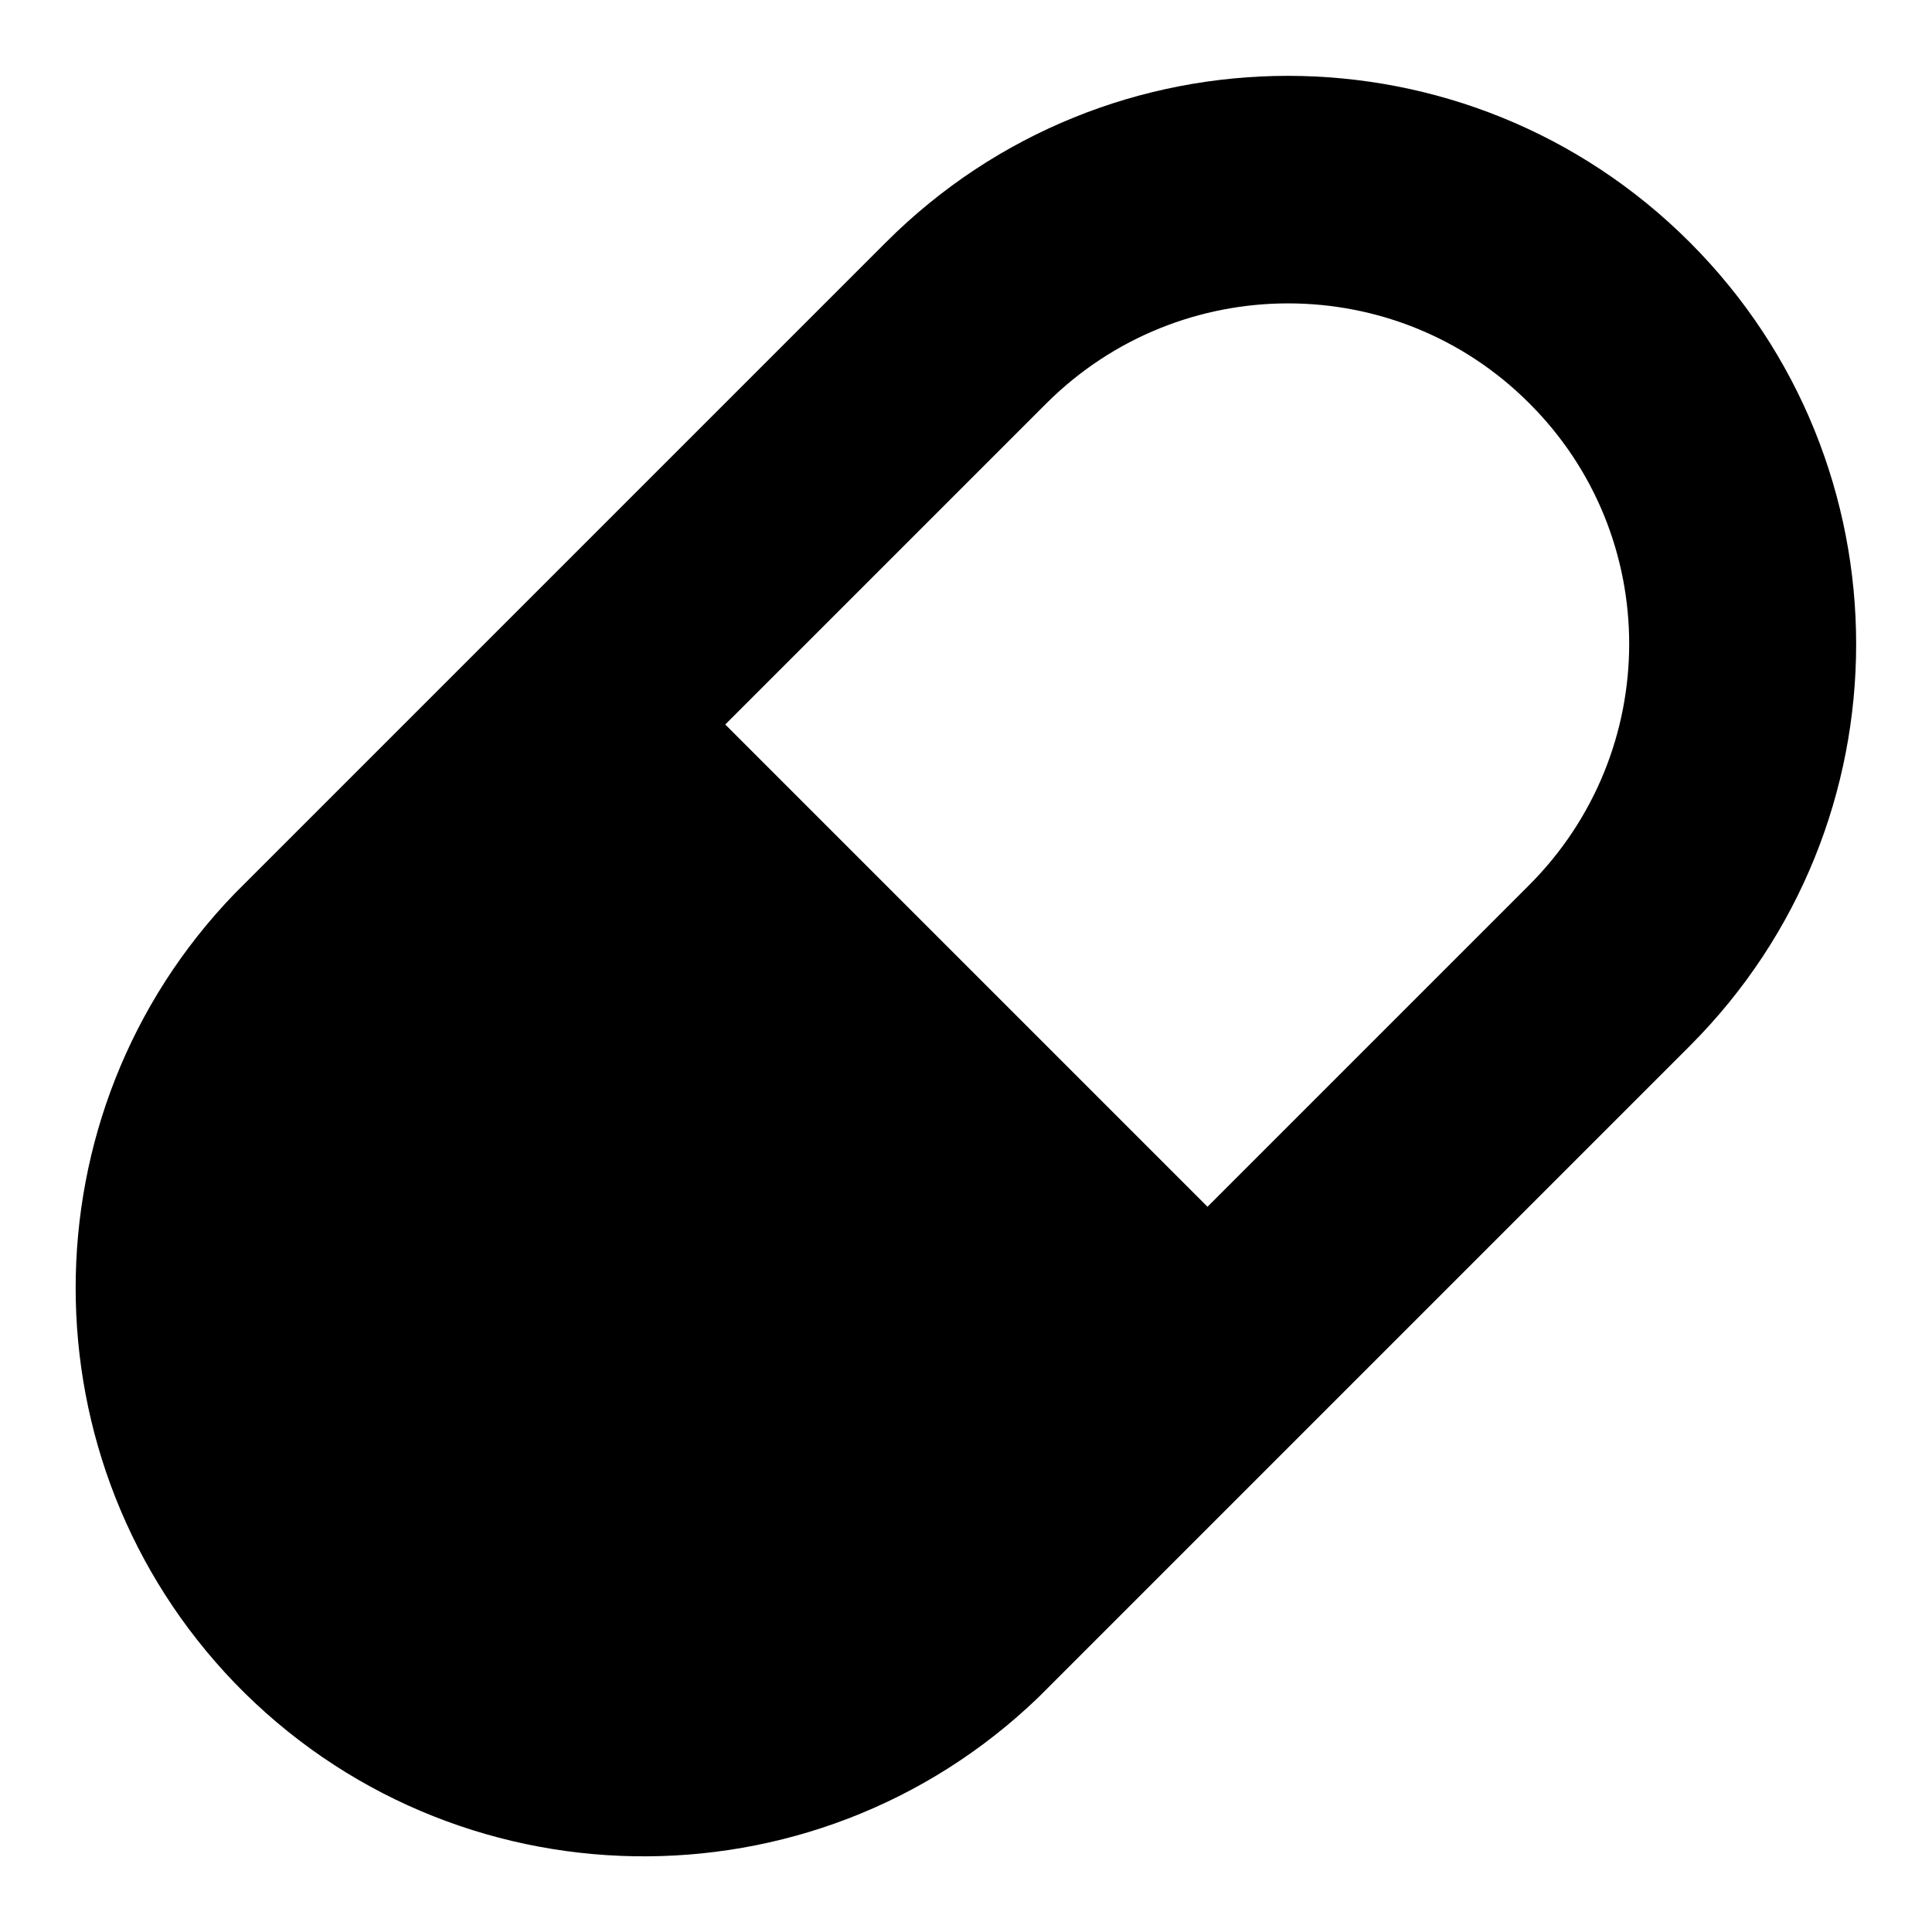
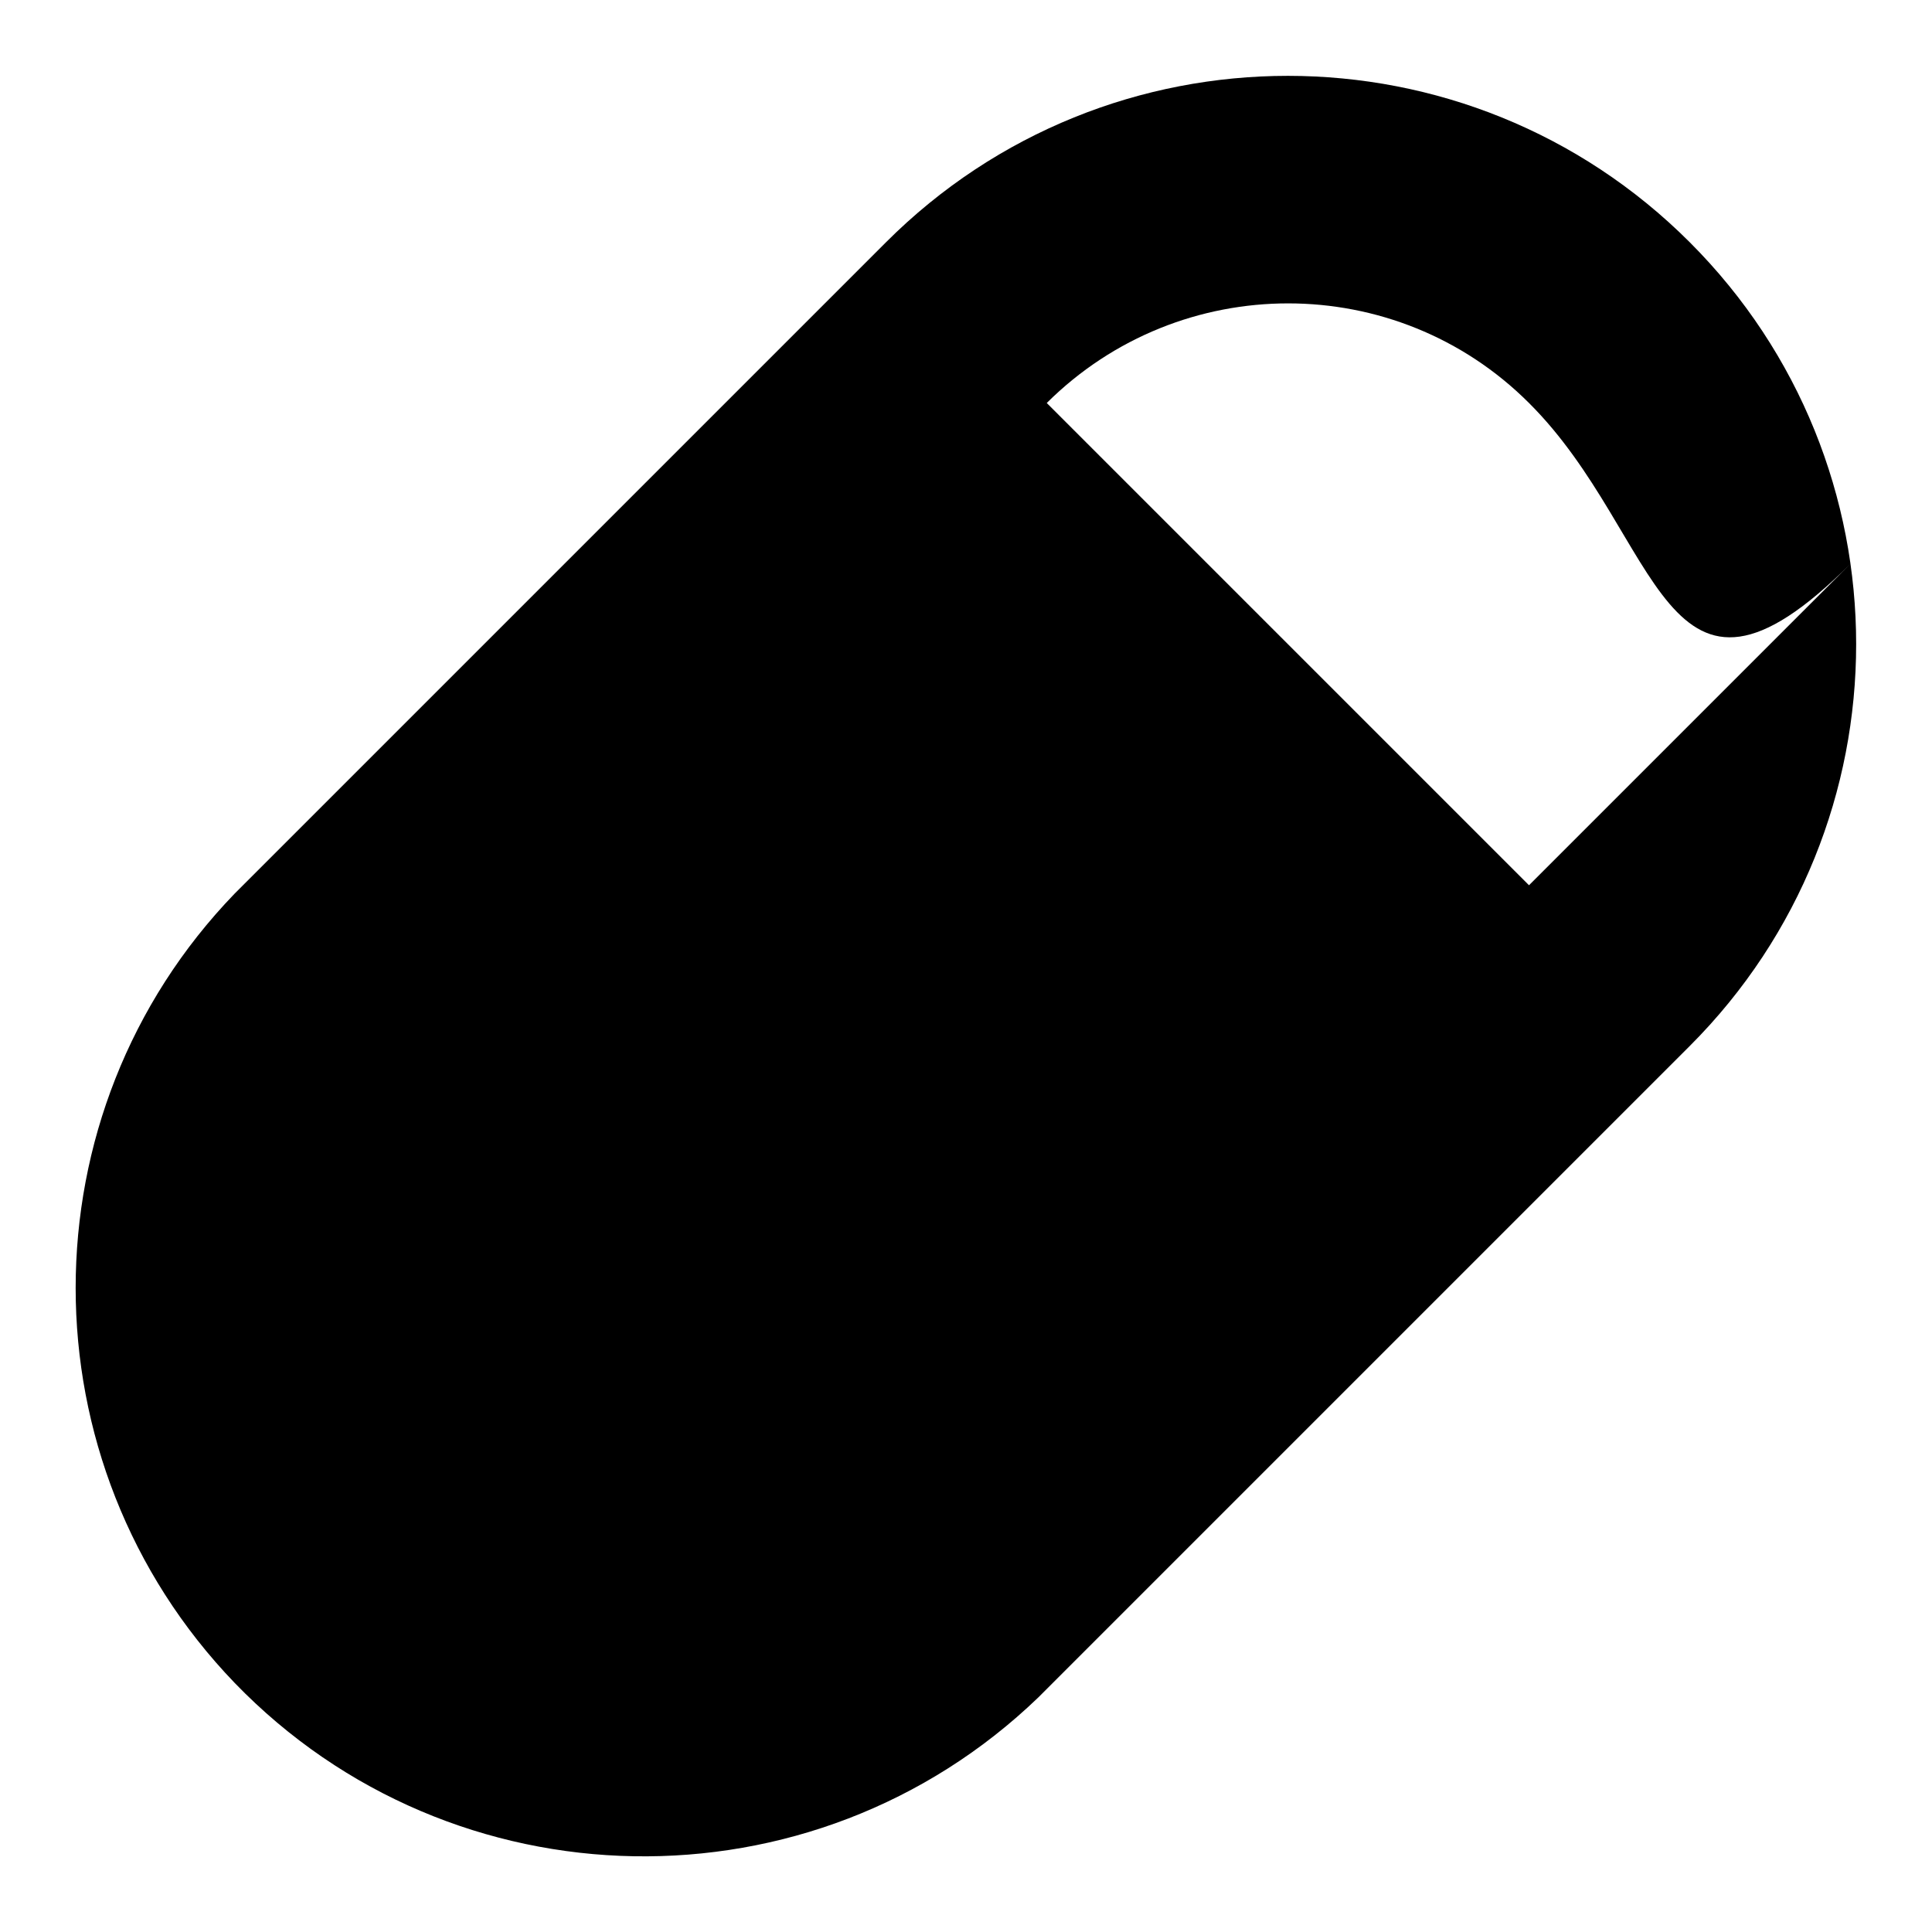
<svg xmlns="http://www.w3.org/2000/svg" version="1.1" x="0px" y="0px" viewBox="0 0 256 256" enable-background="new 0 0 256 256" xml:space="preserve">
  <g>
-     <path fill="#000000" d="M223.9,32.1c29.4,29.4,29.4,77.1,0,106.5c0,0,0,0,0,0l-86.3,86.3C107.7,253.7,60,252.9,31.1,223 C3,193.8,3,147.5,31.1,118.4l86.3-86.3C146.8,2.7,194.5,2.7,223.9,32.1L223.9,32.1z M202.6,53.4c-17.6-17.6-46.2-17.6-63.9,0 L96.1,96l63.9,63.9l42.6-42.6C220.3,99.6,220.3,71,202.6,53.4C202.6,53.4,202.6,53.4,202.6,53.4L202.6,53.4z" />
+     <path fill="#000000" d="M223.9,32.1c29.4,29.4,29.4,77.1,0,106.5c0,0,0,0,0,0l-86.3,86.3C107.7,253.7,60,252.9,31.1,223 C3,193.8,3,147.5,31.1,118.4l86.3-86.3C146.8,2.7,194.5,2.7,223.9,32.1L223.9,32.1z M202.6,53.4c-17.6-17.6-46.2-17.6-63.9,0 l63.9,63.9l42.6-42.6C220.3,99.6,220.3,71,202.6,53.4C202.6,53.4,202.6,53.4,202.6,53.4L202.6,53.4z" />
  </g>
</svg>